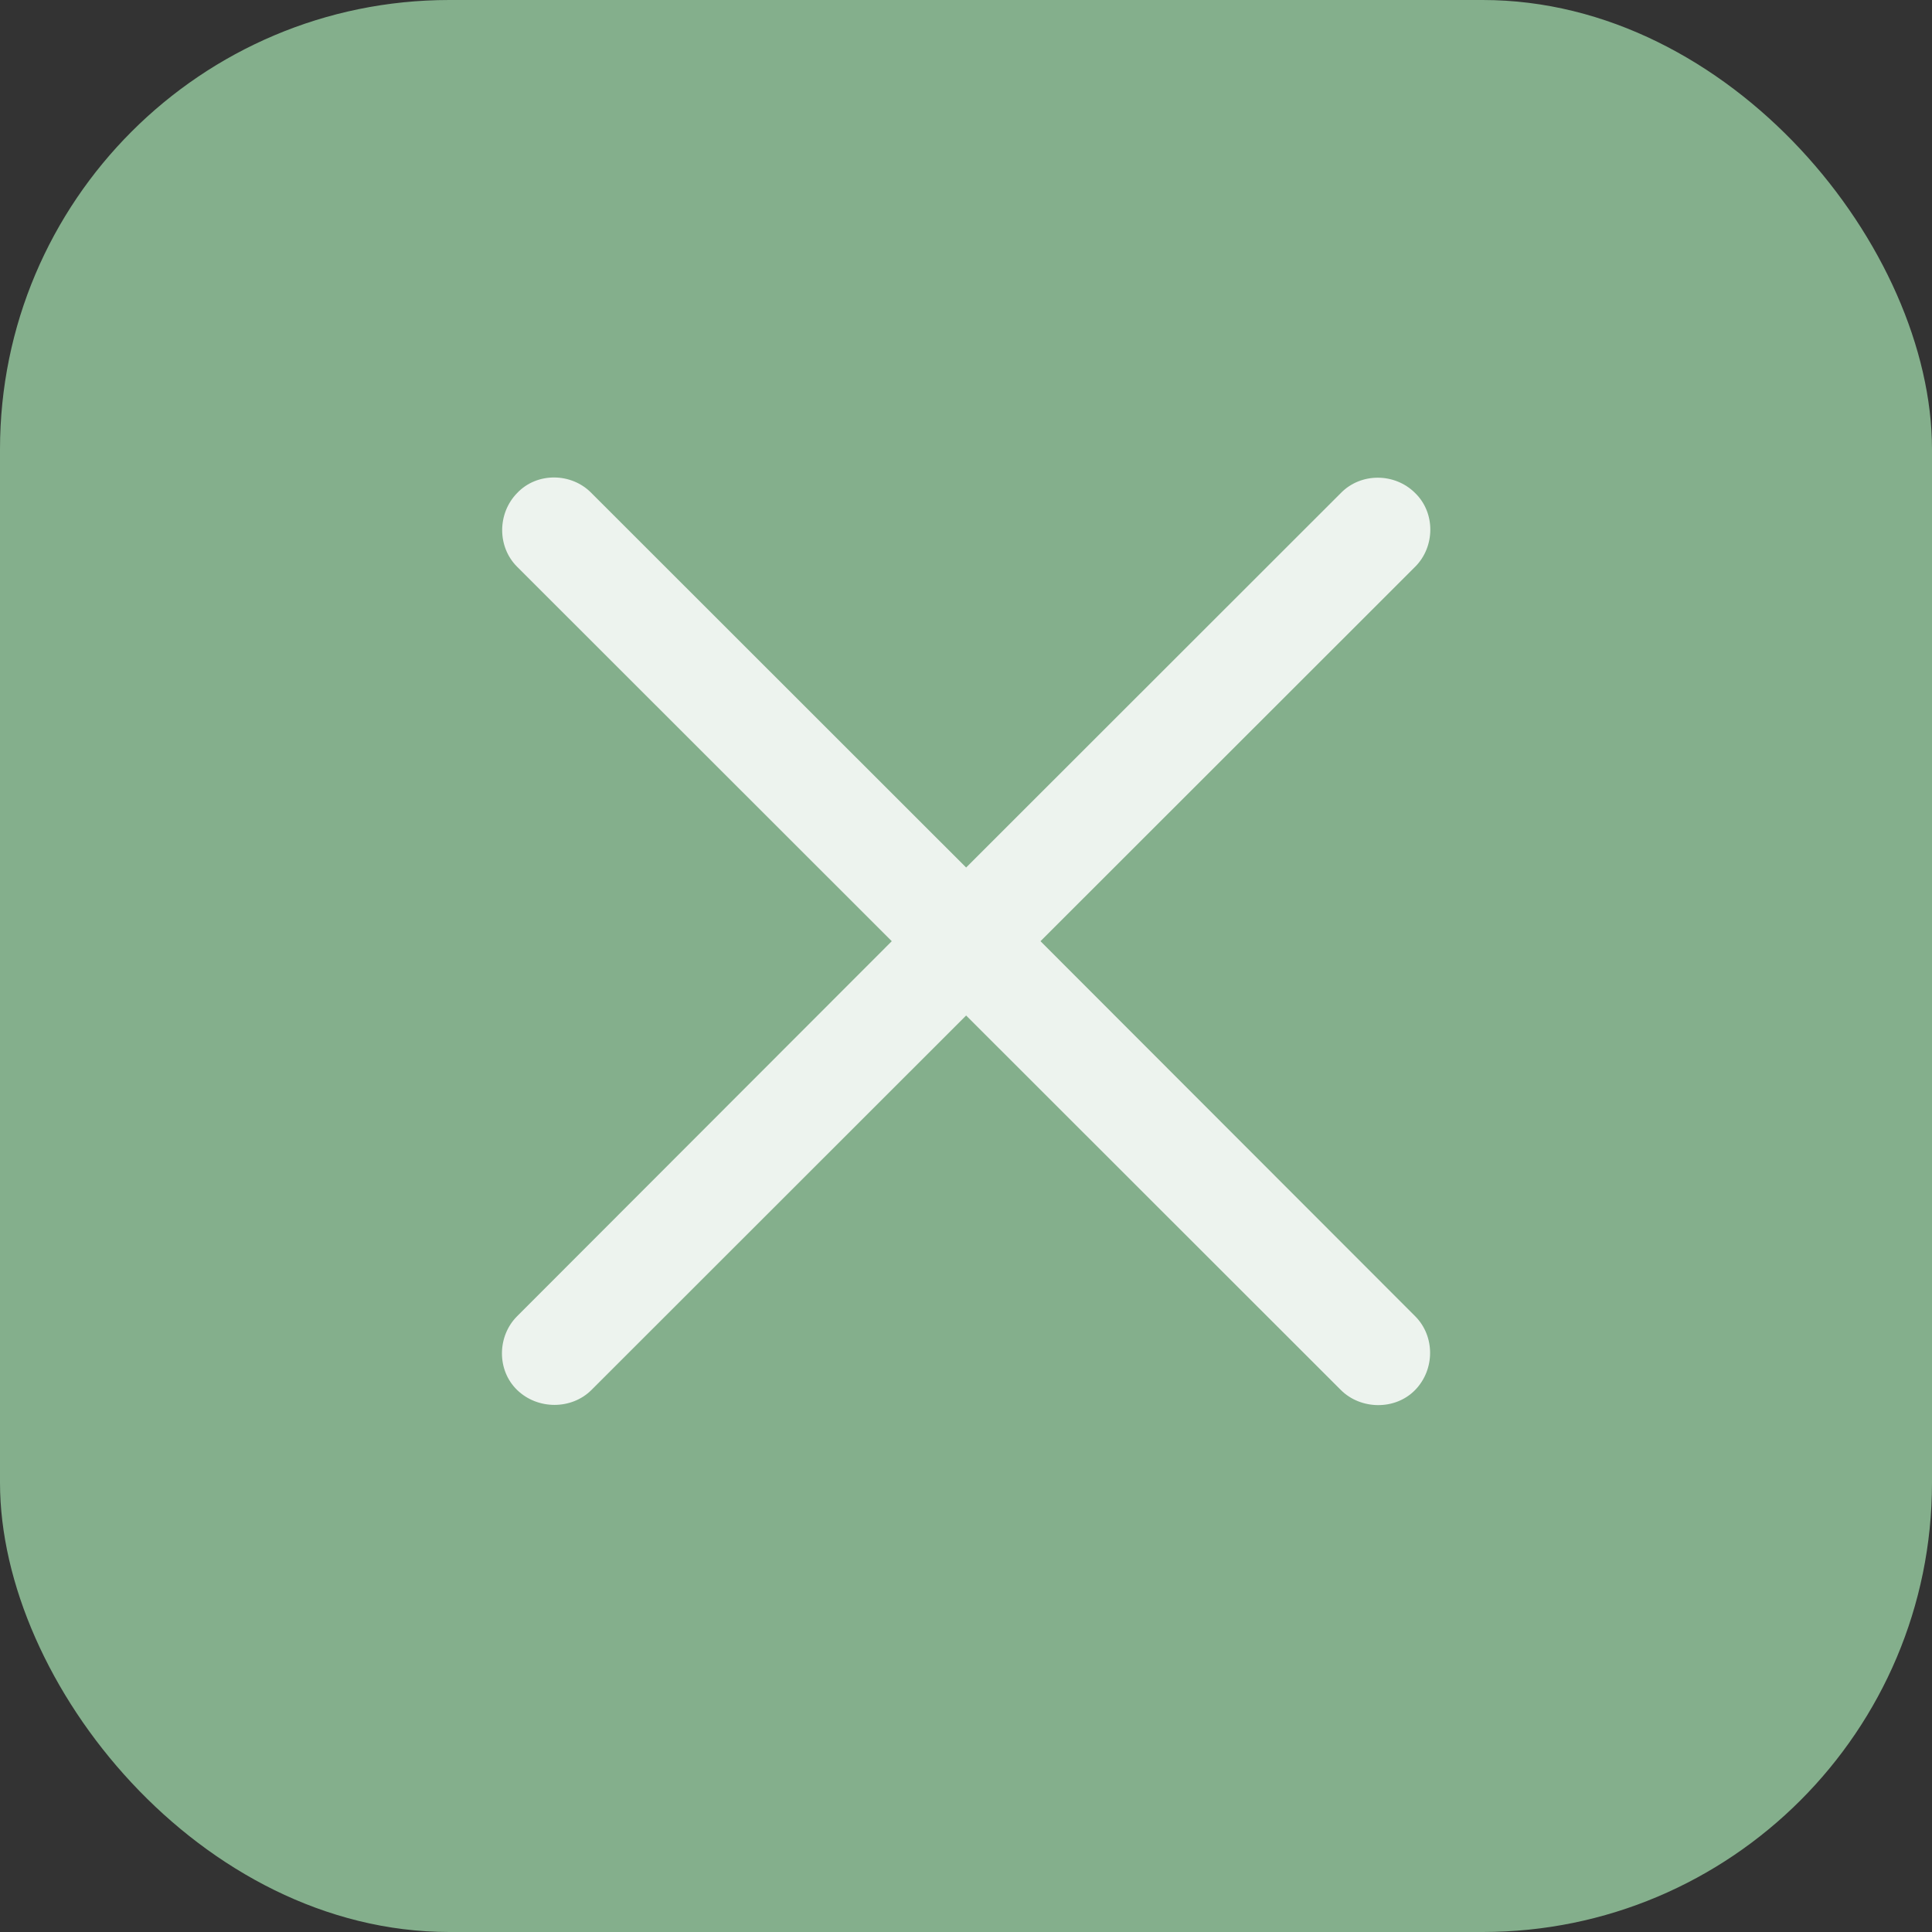
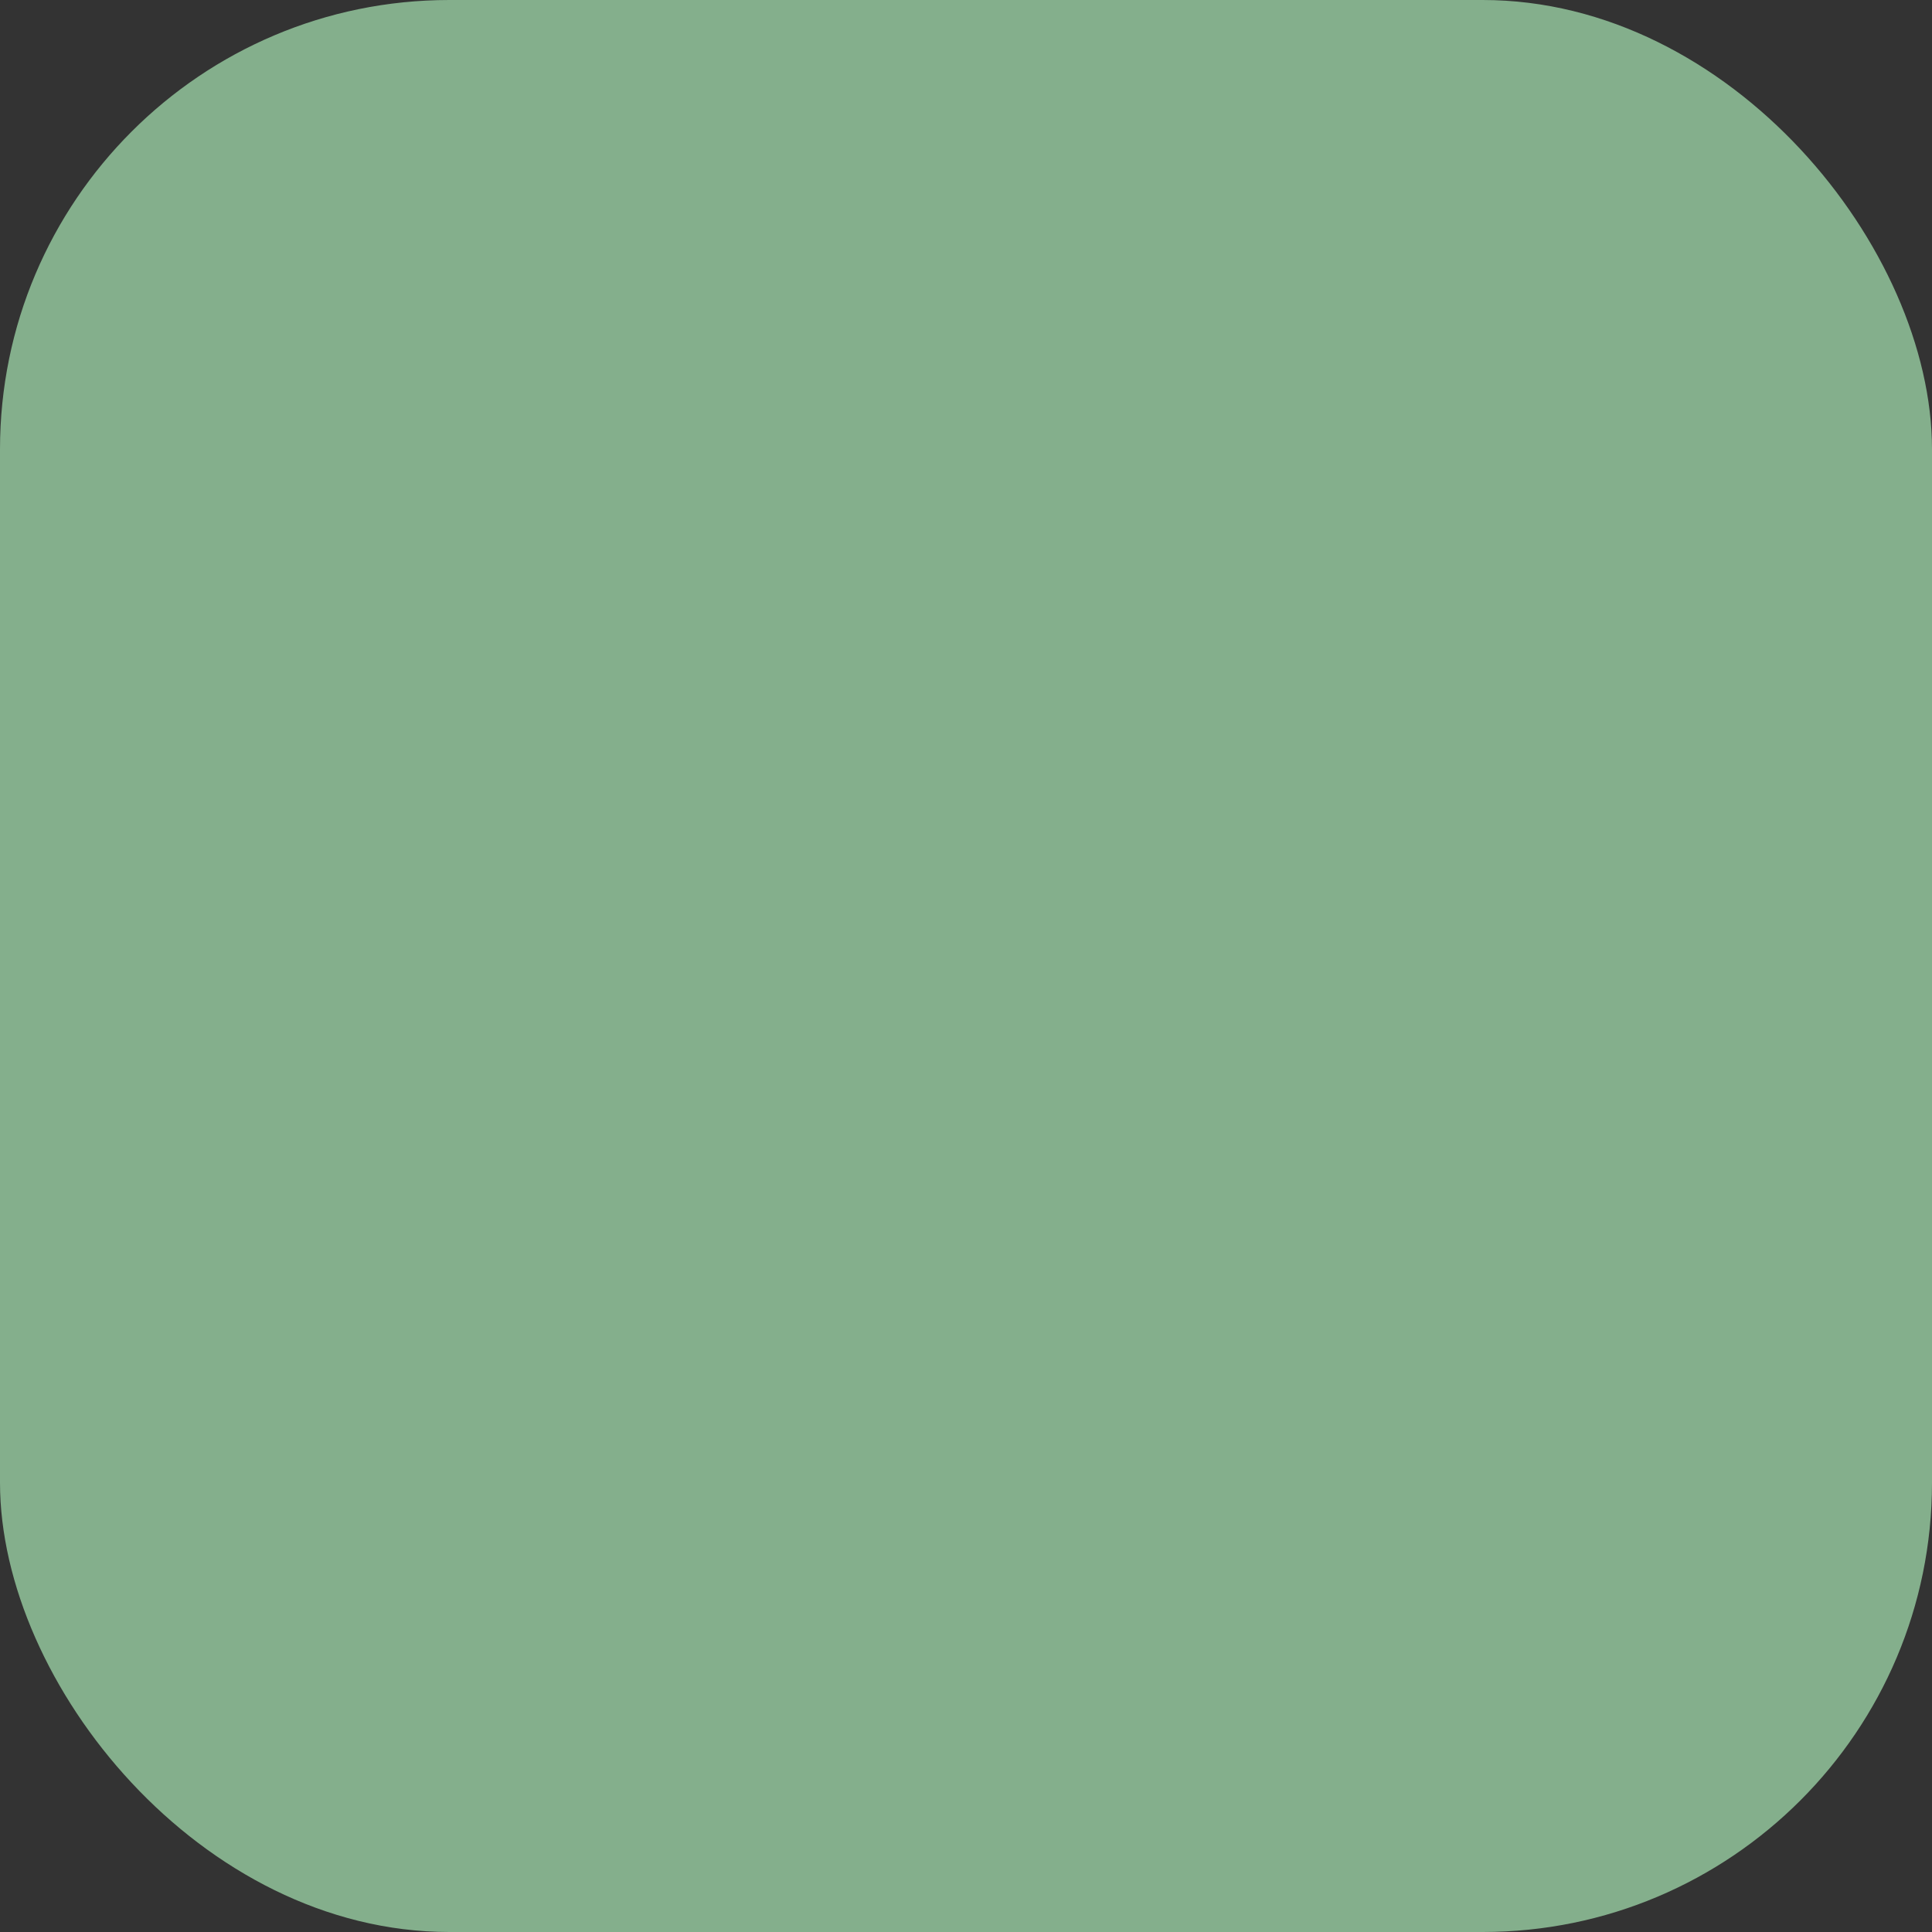
<svg xmlns="http://www.w3.org/2000/svg" width="43" height="43" viewBox="0 0 43 43" fill="none">
  <rect x="0" y="0" width="43" height="43" fill="#333333" stroke="none" />
  <rect width="43" height="43" rx="10" fill="#84AF8C" />
  <g clip-path="url(#clip0_2253_6043)">
-     <path d="M11.509 30.936C11.965 31.379 12.721 31.379 13.164 30.936L21.503 22.602L29.842 30.936C30.285 31.379 31.054 31.392 31.497 30.936C31.94 30.48 31.94 29.738 31.497 29.295L23.158 20.948L31.497 12.614C31.94 12.172 31.953 11.416 31.497 10.974C31.041 10.518 30.285 10.518 29.842 10.974L21.503 19.308L13.164 10.974C12.721 10.518 11.952 10.505 11.509 10.974C11.066 11.429 11.066 12.172 11.509 12.614L19.848 20.948L11.509 29.295C11.066 29.738 11.053 30.493 11.509 30.936Z" fill="white" fill-opacity="0.85" />
-   </g>
+     </g>
  <defs>
    <clipPath id="clip0_2253_6043">
      <rect width="20.662" height="20.662" fill="white" transform="translate(11.172 10.61)" />
    </clipPath>
  </defs>
</svg>